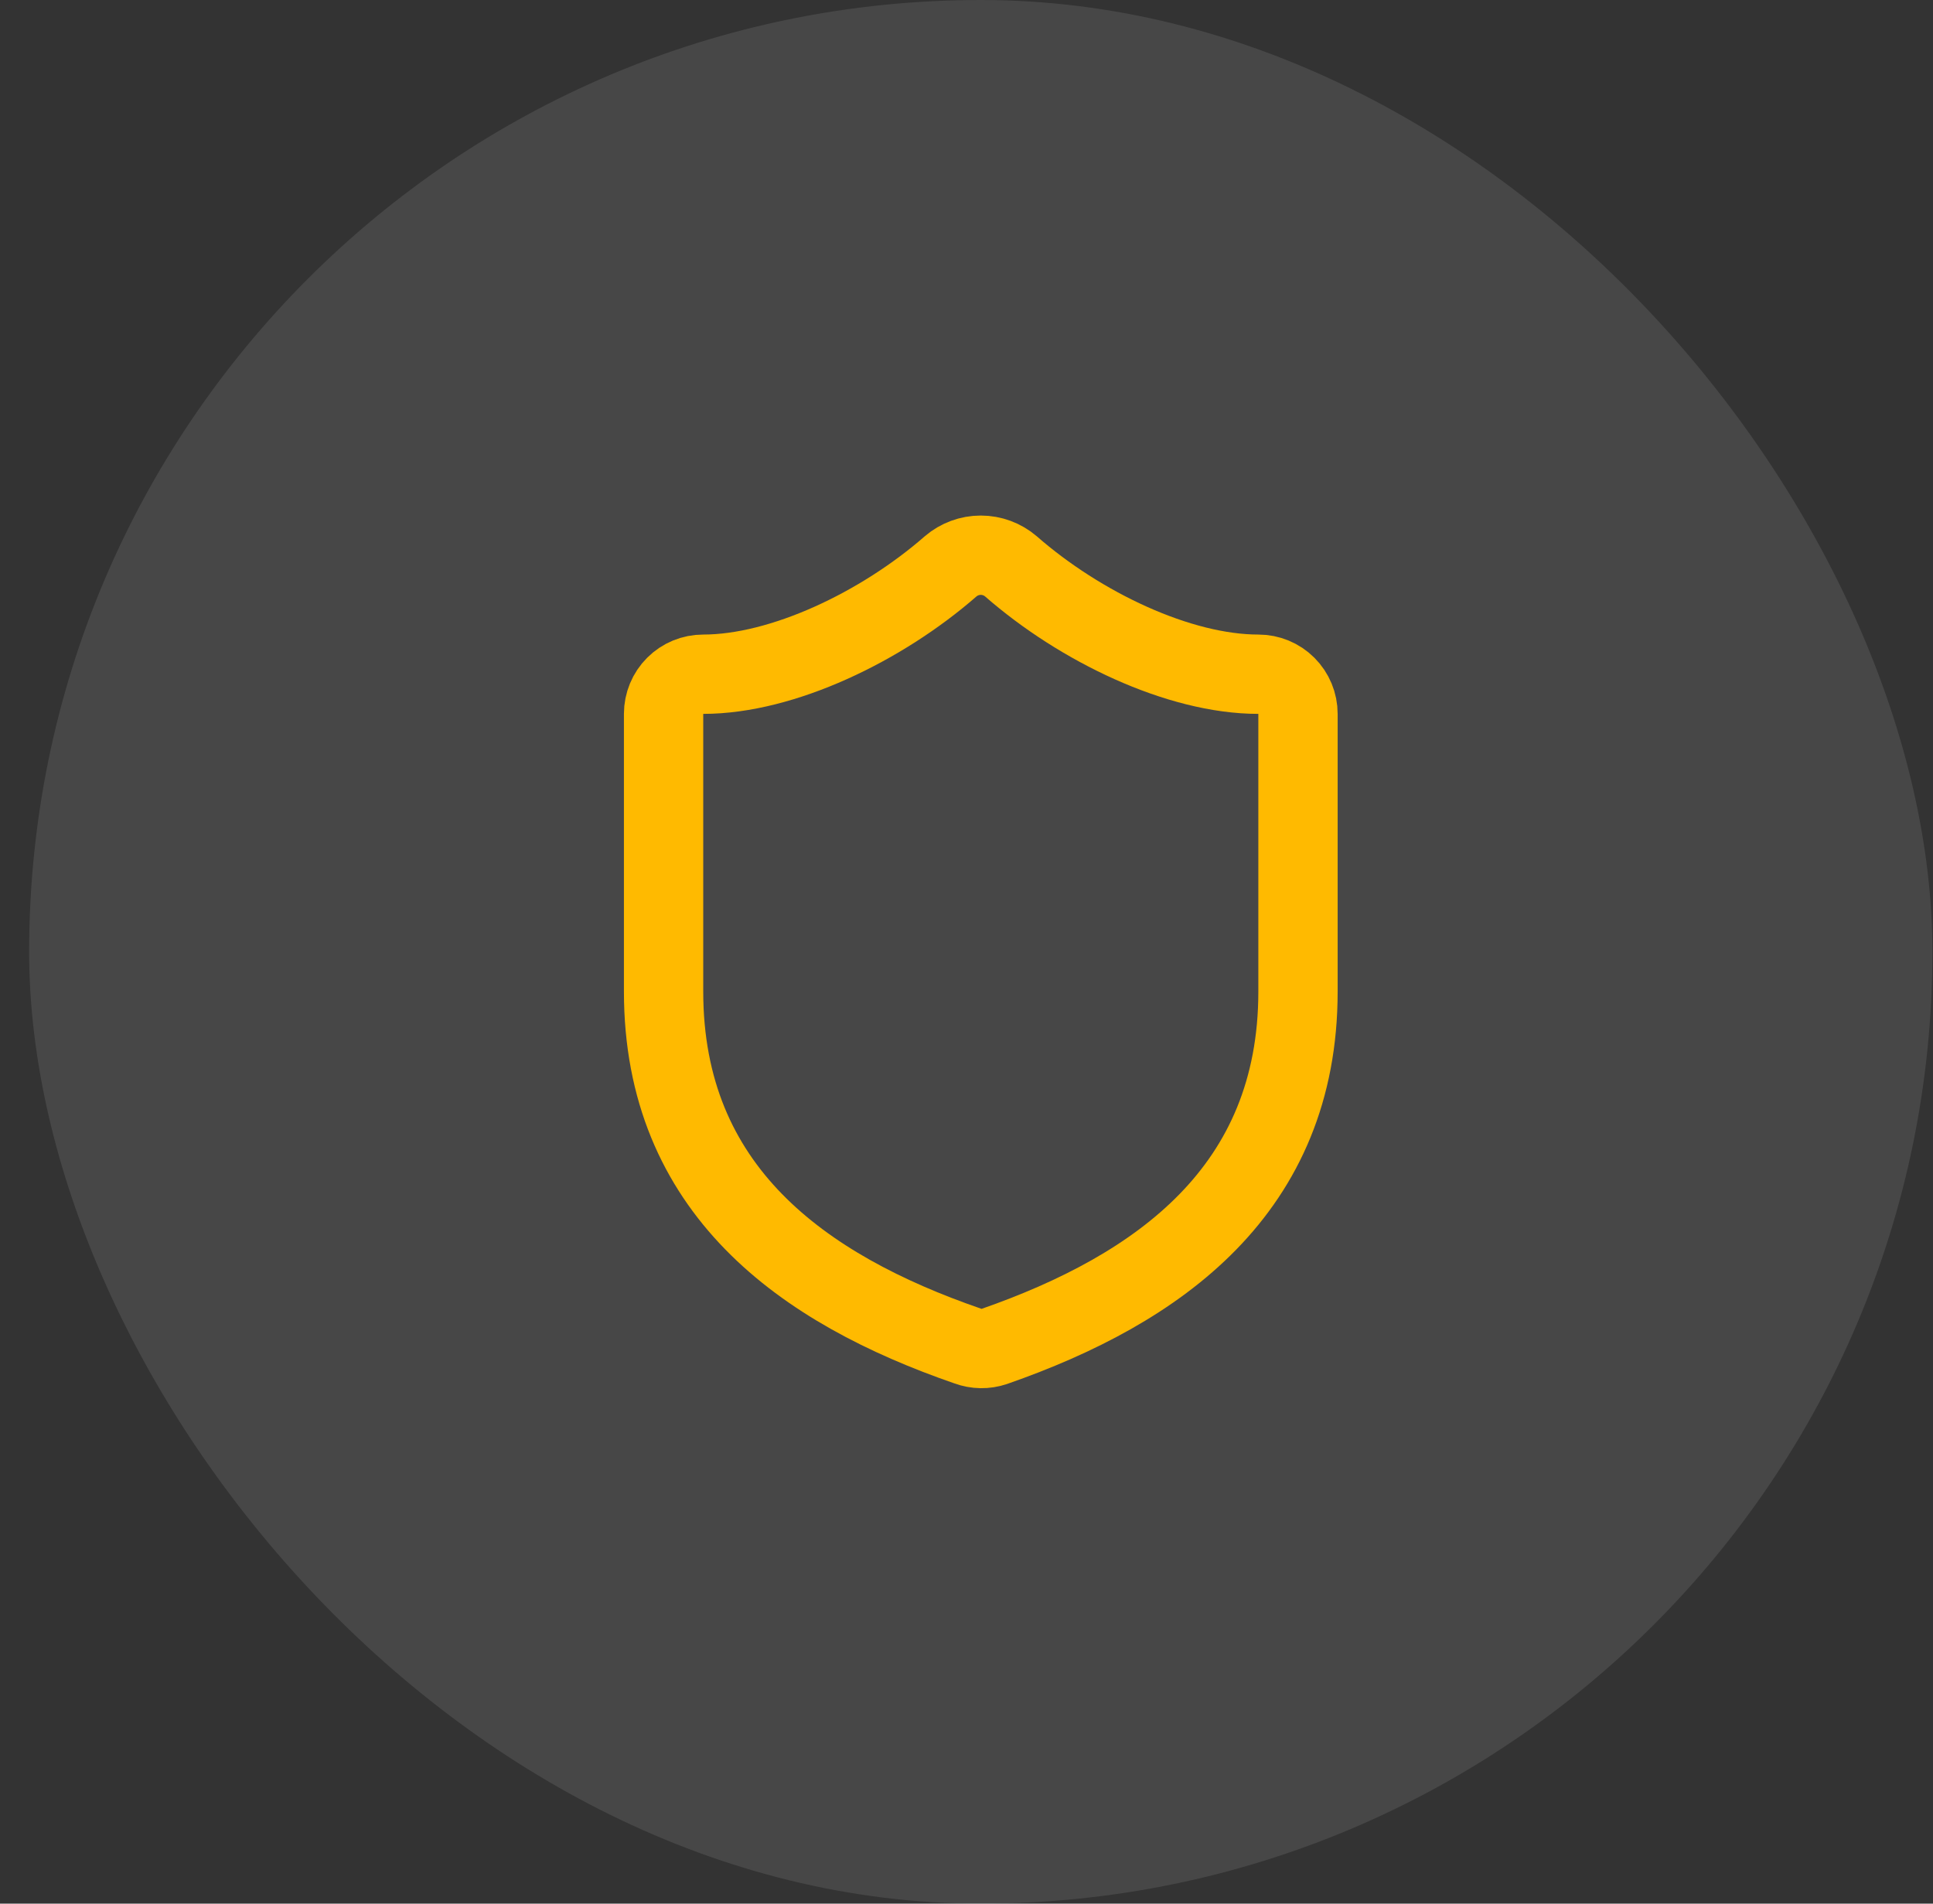
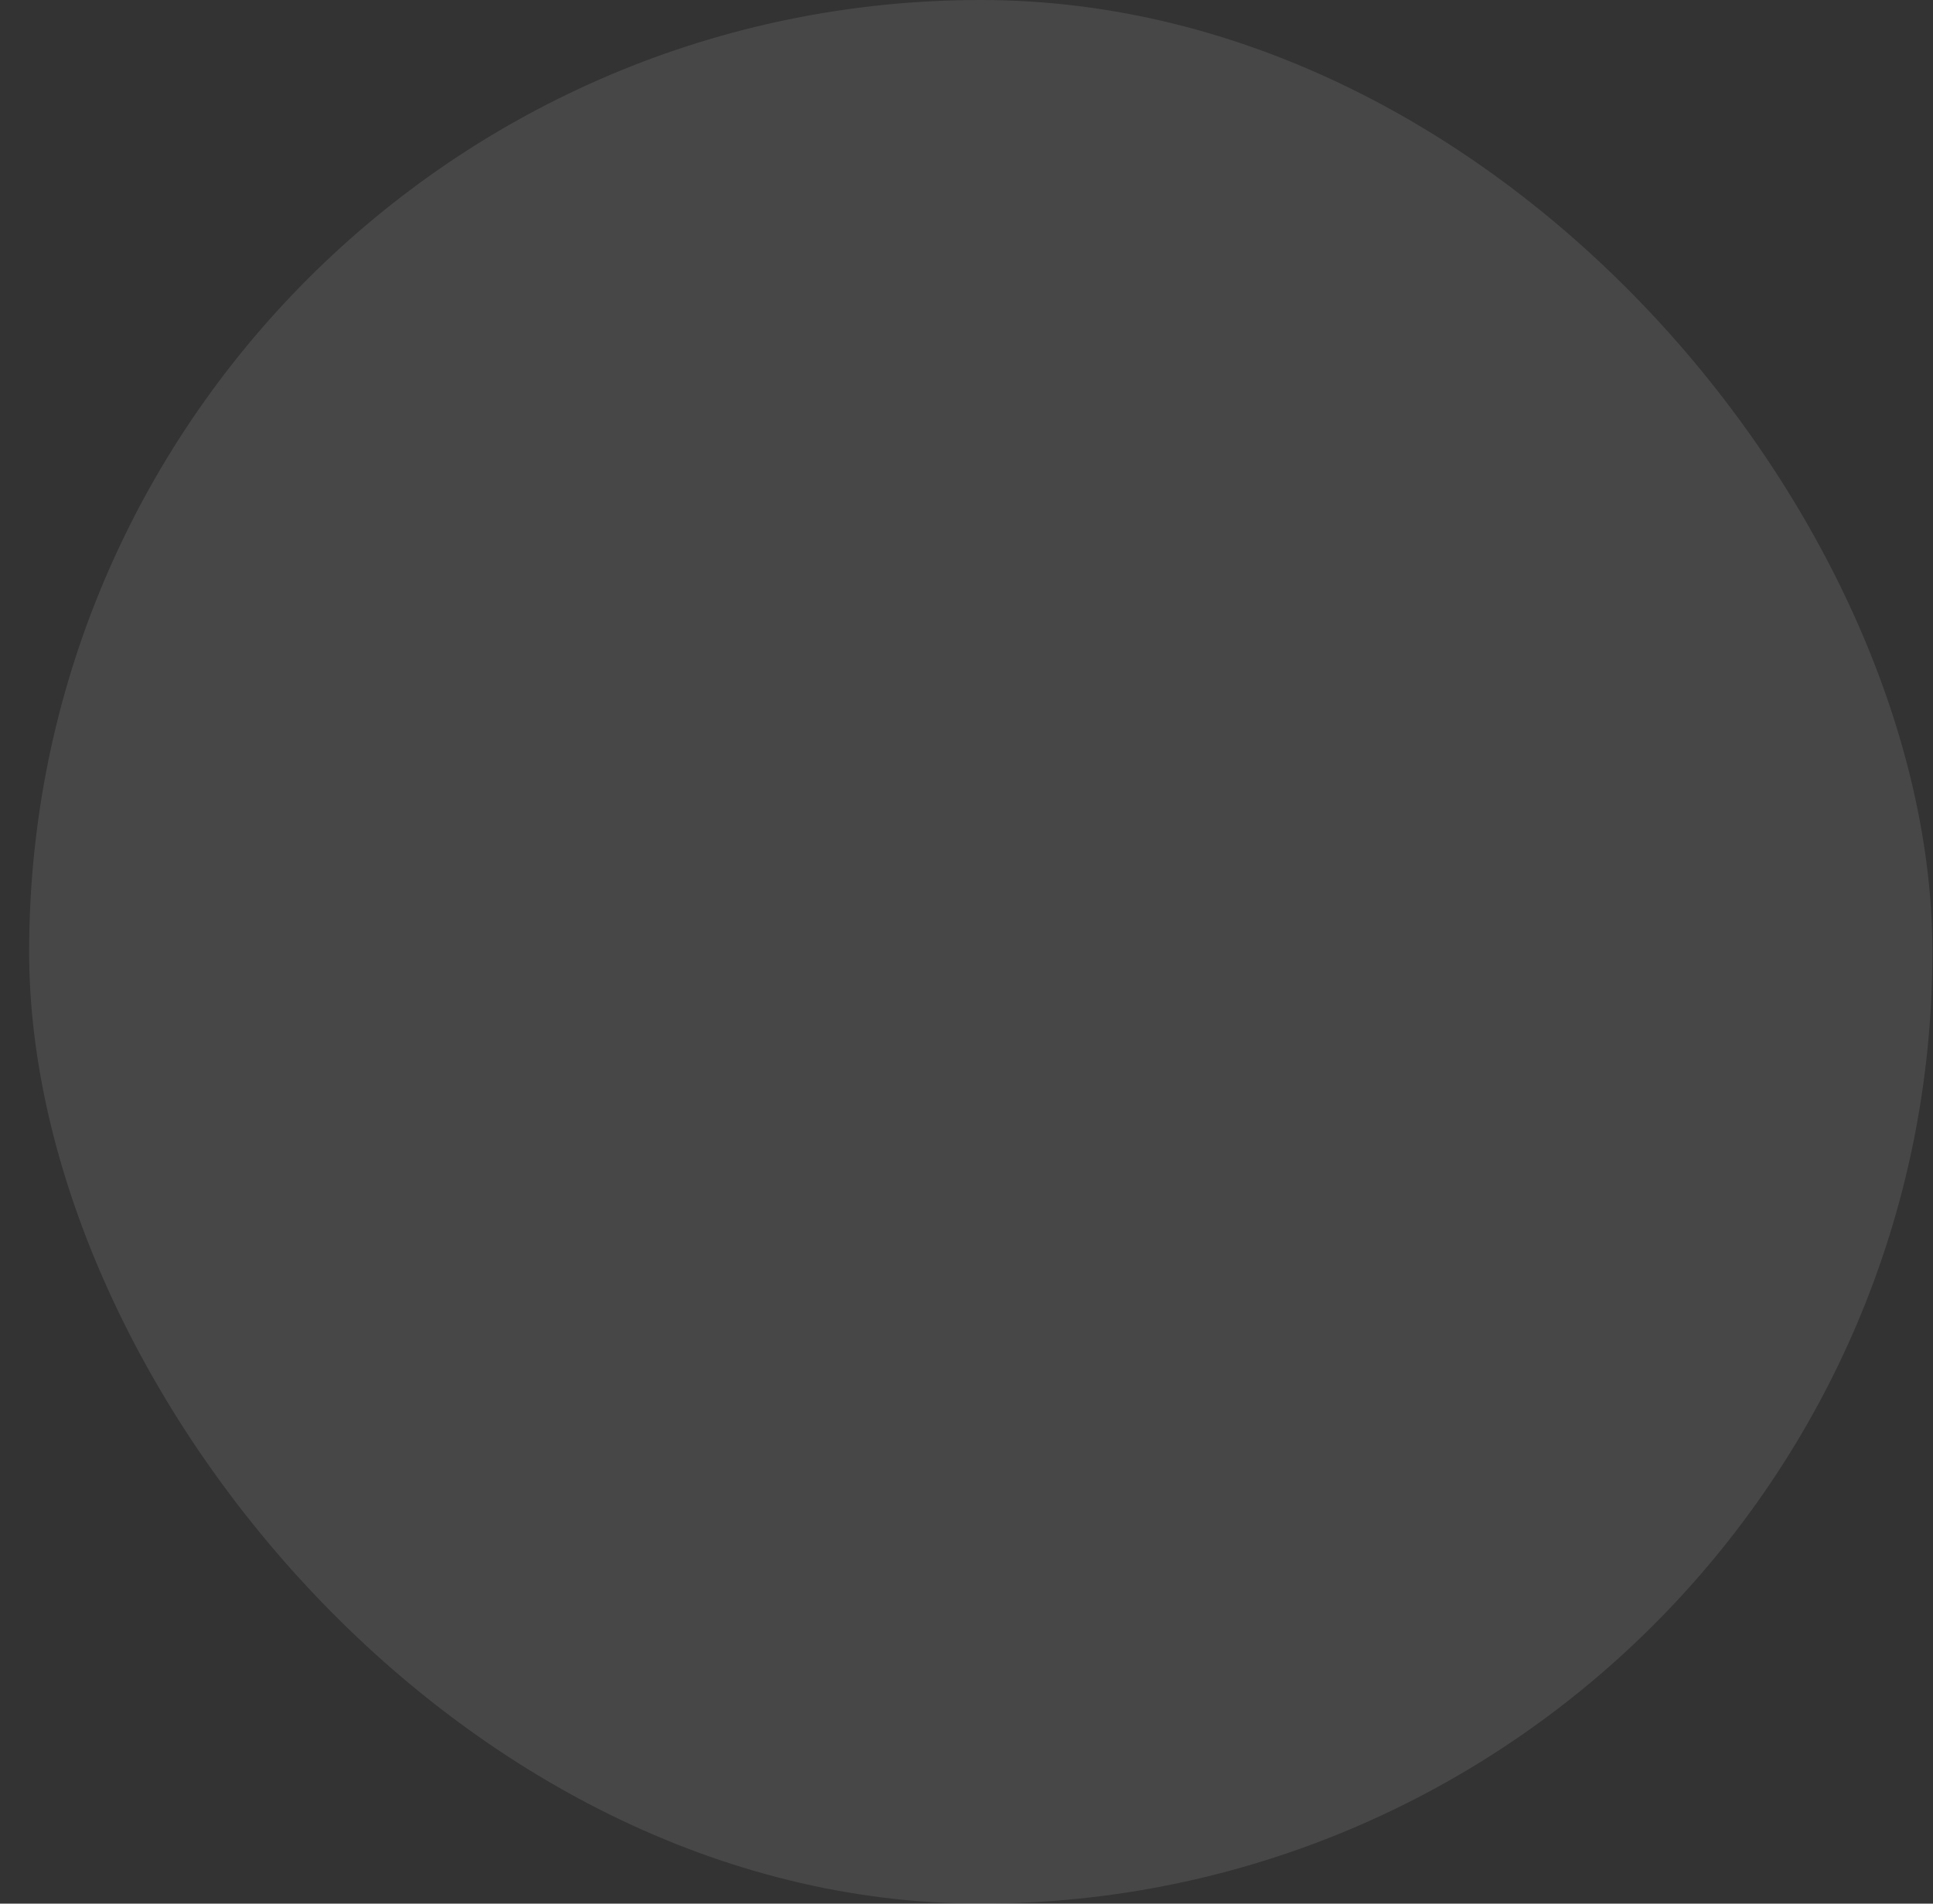
<svg xmlns="http://www.w3.org/2000/svg" width="65" height="64" viewBox="0 0 65 64" fill="none">
  <rect x="0" y="0" width="65" height="64" fill="#333333" stroke="none" />
  <rect x="0.98" width="64" height="64" rx="32" fill="white" fill-opacity="0.1" />
-   <path d="M43.647 33.333C43.647 40 38.98 43.333 33.434 45.267C33.143 45.365 32.828 45.36 32.54 45.253C26.98 43.333 22.314 40 22.314 33.333V24C22.314 23.646 22.454 23.307 22.704 23.057C22.954 22.807 23.293 22.667 23.647 22.667C26.314 22.667 29.647 21.067 31.967 19.04C32.249 18.799 32.609 18.666 32.98 18.666C33.352 18.666 33.711 18.799 33.993 19.04C36.327 21.08 39.647 22.667 42.313 22.667C42.667 22.667 43.006 22.807 43.256 23.057C43.506 23.307 43.647 23.646 43.647 24V33.333Z" stroke="#FFBA00" stroke-width="2.667" stroke-linecap="round" stroke-linejoin="round" />
</svg>